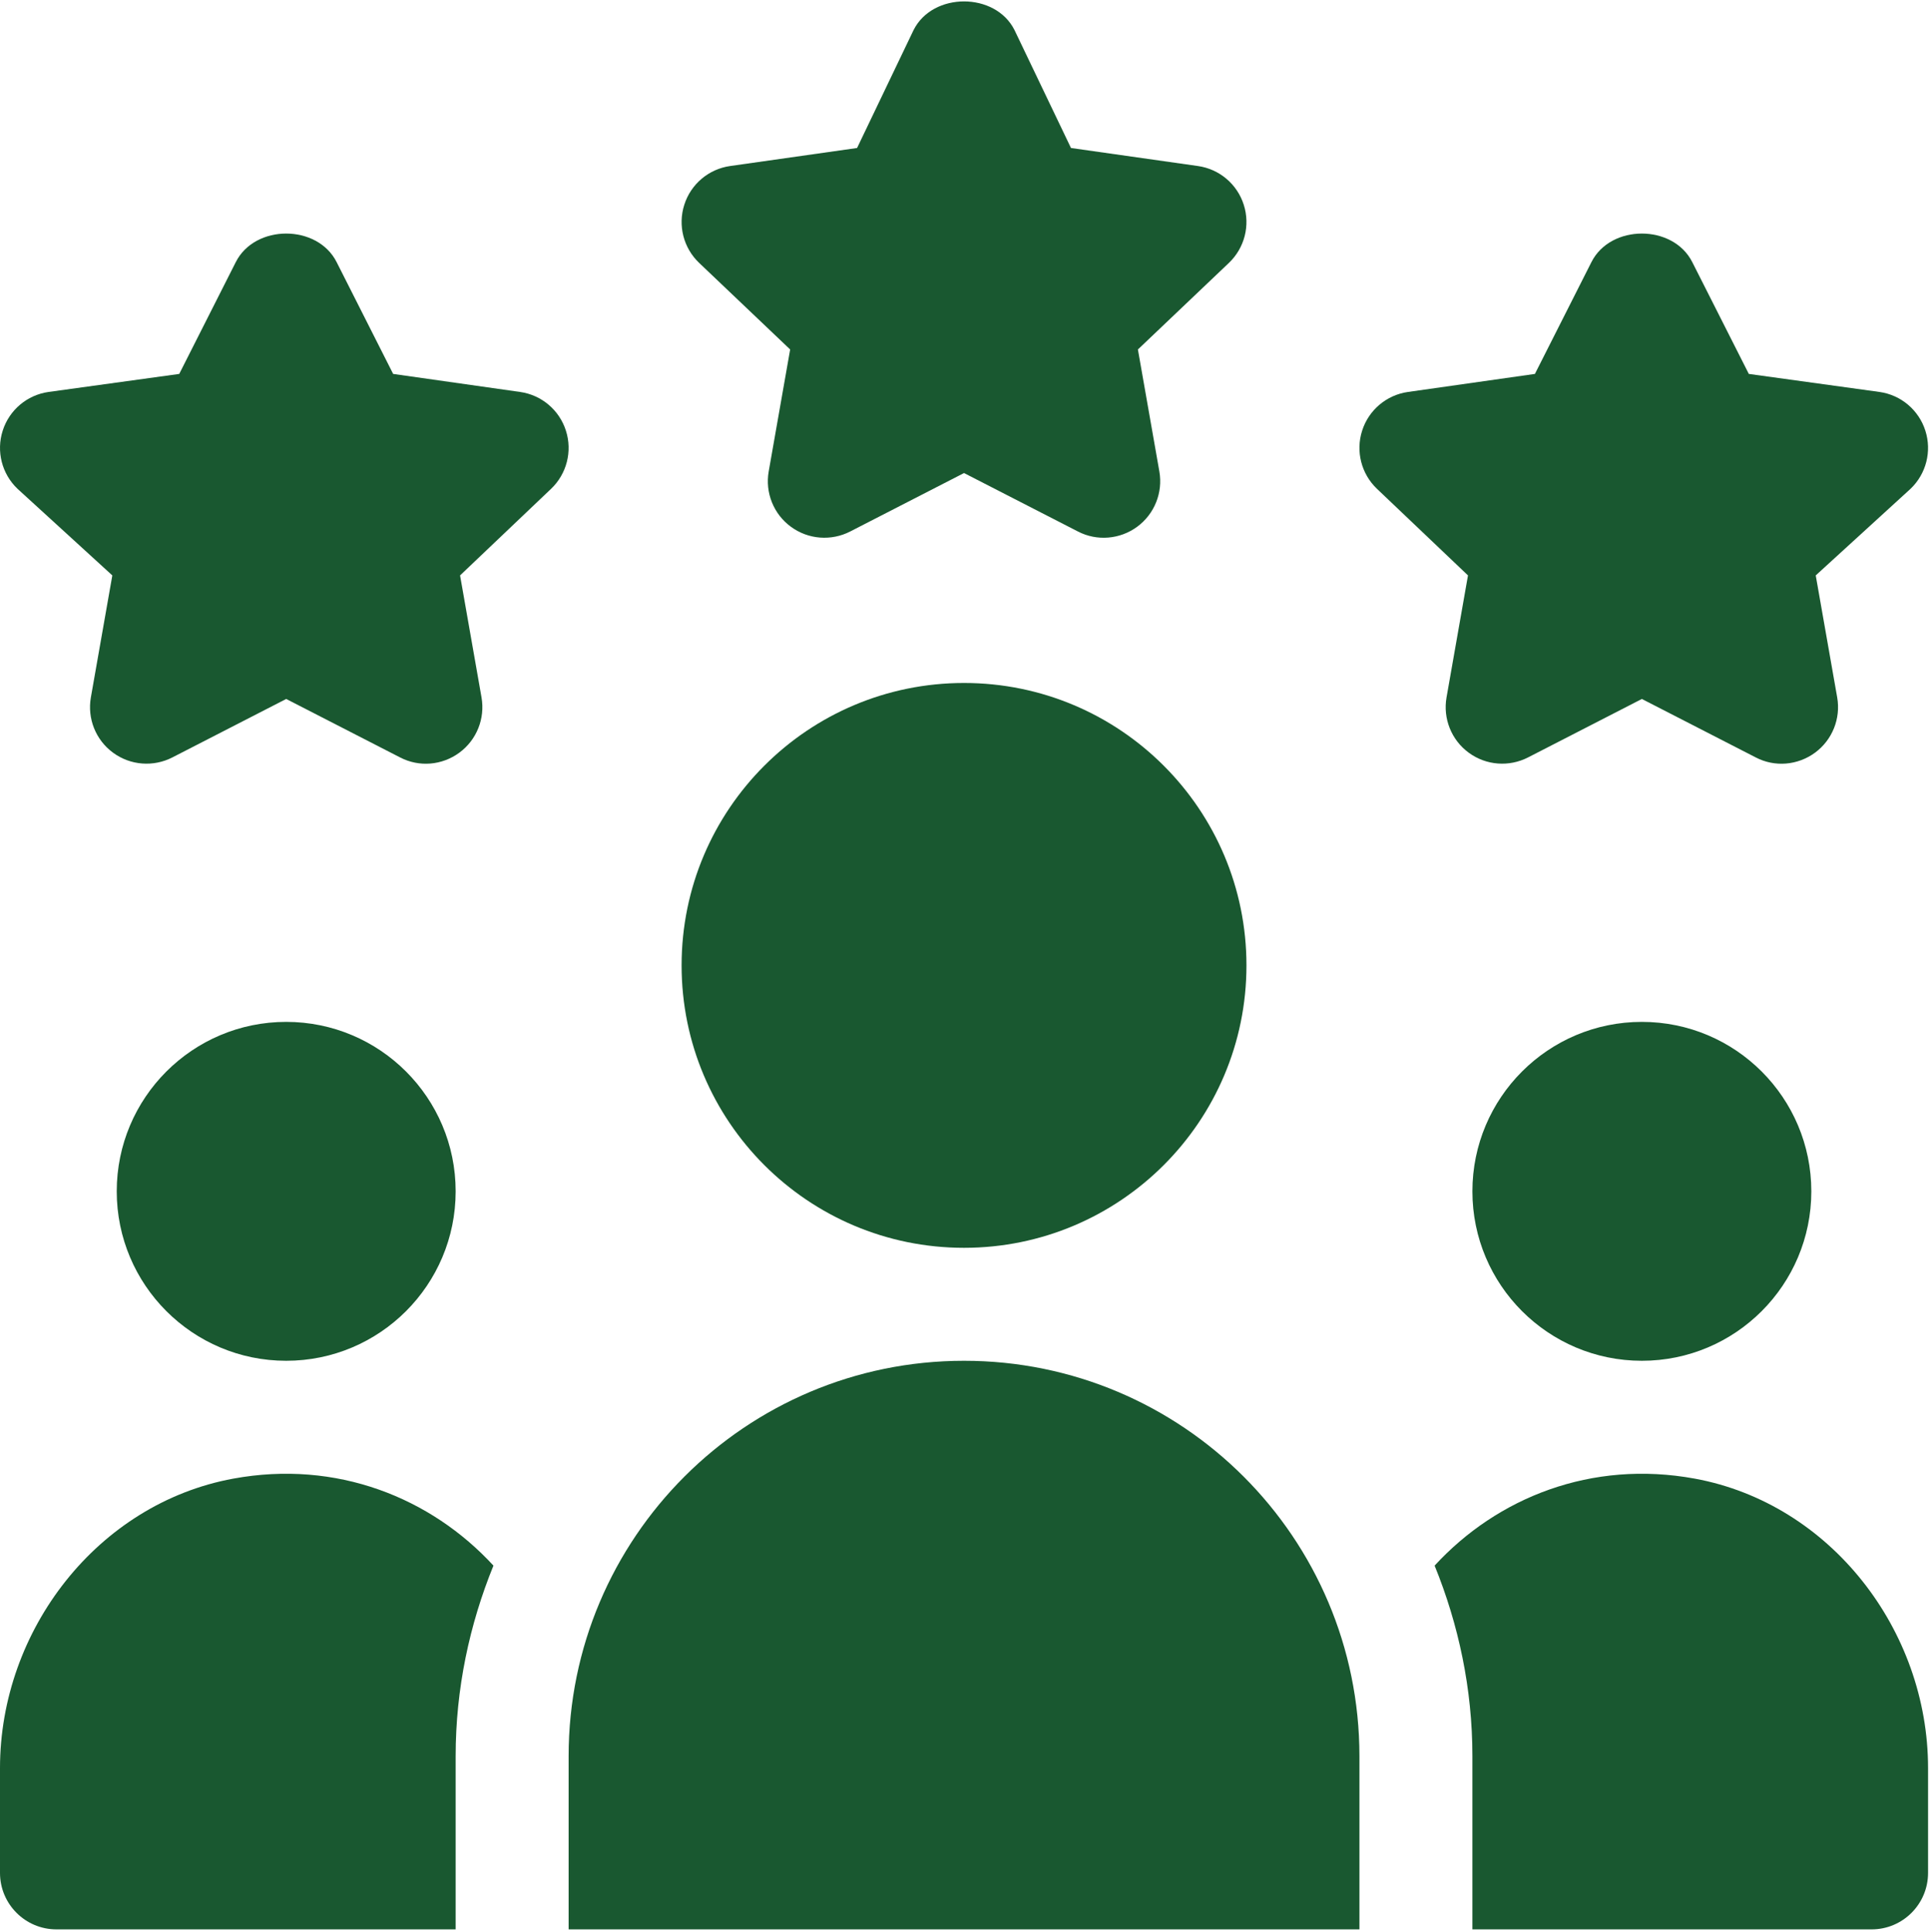
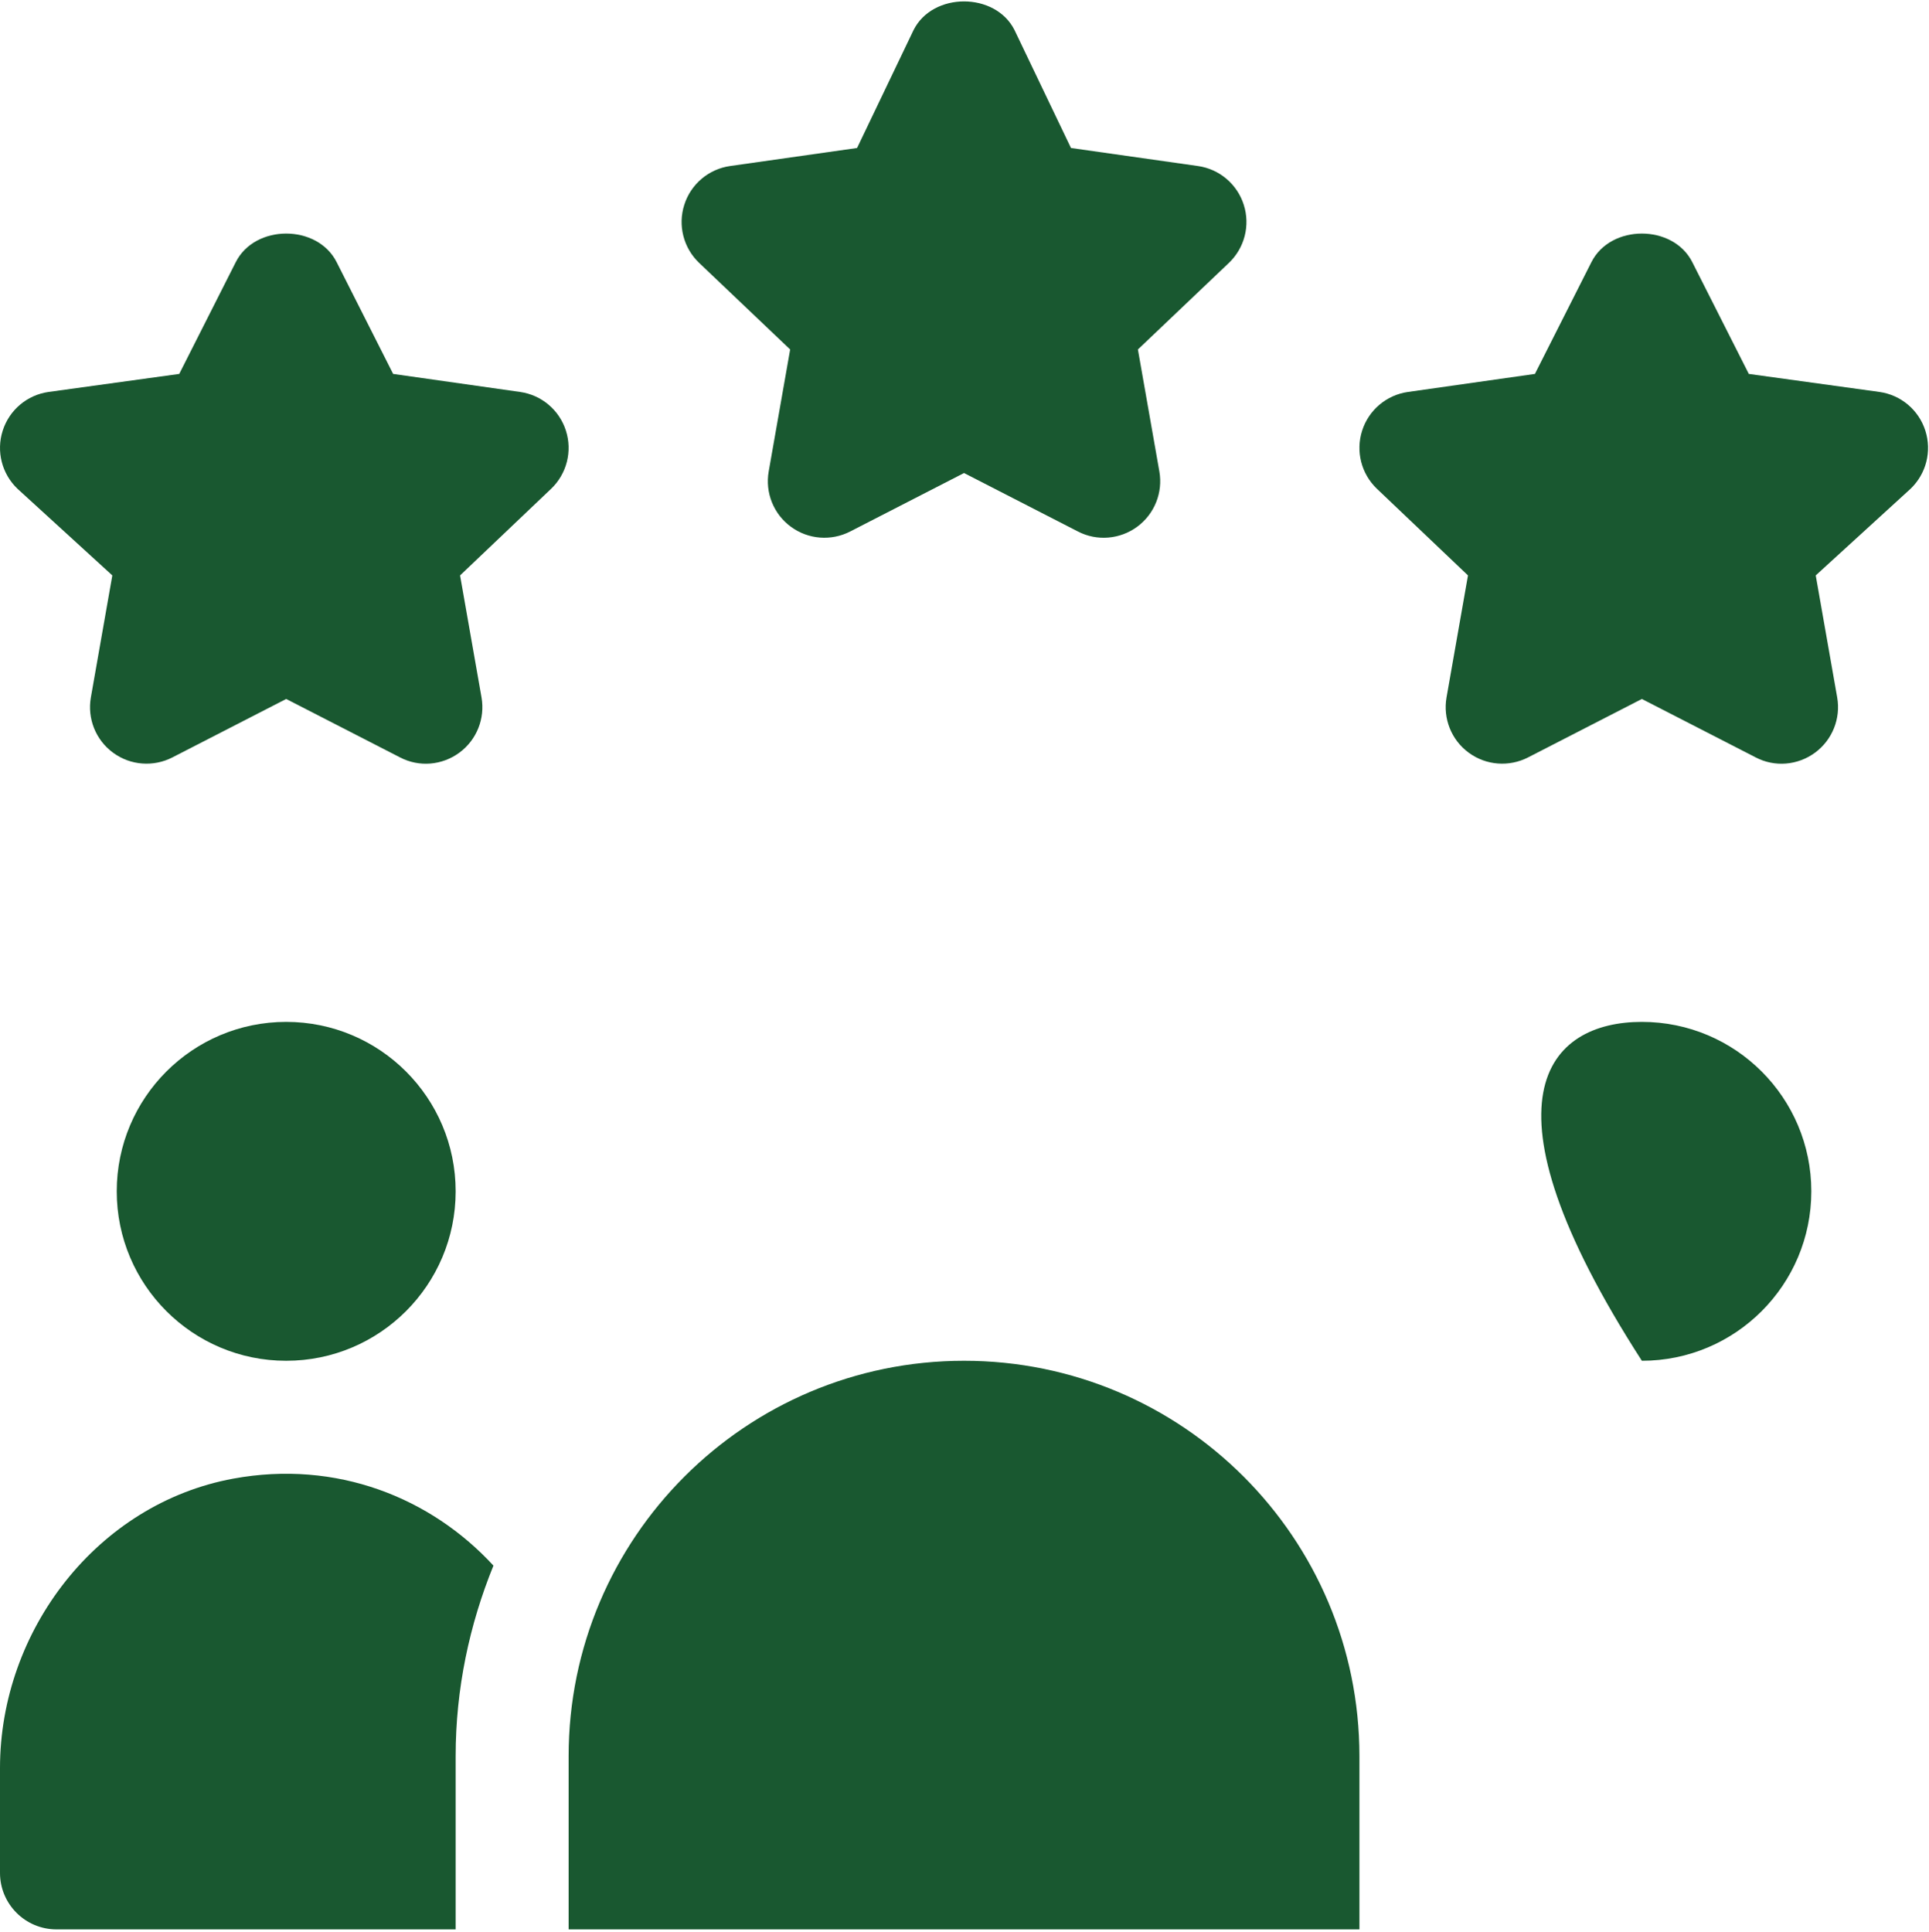
<svg xmlns="http://www.w3.org/2000/svg" width="683" height="684" viewBox="0 0 683 684" fill="none">
  <g clip-path="url(#clip0_72_27)">
    <path d="M440.375 72.495C438.052 65.193 431.745 59.859 424.146 58.786L379.203 52.401L359.188 10.609C352.386 -2.87 330.282 -2.87 323.485 10.609L303.464 52.401L258.521 58.786C250.922 59.859 244.615 65.193 242.292 72.495C239.948 79.802 241.995 87.792 247.542 93.083L279.771 123.745L272.172 166.948C270.865 174.427 273.891 182.005 280.005 186.5C286.209 191.083 294.375 191.609 301.021 188.198L341.334 167.495L381.667 188.198C388.407 191.693 396.568 190.995 402.662 186.5C408.776 181.99 411.802 174.411 410.495 166.948L402.896 123.745L435.125 93.083C440.672 87.792 442.719 79.802 440.375 72.495Z" fill="#195830" />
    <path d="M681.708 152.495C679.385 145.193 673.078 139.859 665.479 138.786L619.203 132.401L599.182 92.807C592.385 79.333 570.276 79.333 563.479 92.807L543.463 132.401L498.521 138.786C490.922 139.859 484.614 145.193 482.291 152.495C479.948 159.802 481.995 167.792 487.541 173.083L519.771 203.745L512.172 246.948C510.864 254.427 513.89 262.005 520.005 266.5C526.208 271.083 534.37 271.609 541.021 268.198L581.333 247.495L621.666 268.198C628.406 271.714 636.526 271.01 642.661 266.5C648.776 261.99 651.802 254.411 650.495 246.948L642.896 203.745L676.458 173.083C682.005 167.792 684.052 159.802 681.708 152.495Z" fill="#195830" />
    <path d="M200.375 152.495C198.052 145.193 191.744 139.859 184.145 138.786L139.203 132.401L119.187 92.807C112.385 79.333 90.281 79.333 83.484 92.807L63.463 132.401L17.187 138.786C9.588 139.859 3.281 145.193 0.958 152.495C-1.386 159.802 0.661 167.792 6.208 173.083L39.77 203.745L32.172 246.948C30.864 254.427 33.89 262.005 40.005 266.5C46.208 271.083 54.375 271.609 61.02 268.198L101.333 247.495L141.666 268.198C148.442 271.714 156.526 271.01 162.661 266.5C168.776 261.99 171.802 254.411 170.494 246.948L162.895 203.745L195.125 173.083C200.671 167.792 202.718 159.802 200.375 152.495Z" fill="#195830" />
-     <path d="M441.333 341.833C441.333 397.063 396.562 441.833 341.333 441.833C286.104 441.833 241.333 397.063 241.333 341.833C241.333 286.604 286.104 241.833 341.333 241.833C396.562 241.833 441.333 286.604 441.333 341.833Z" fill="#195830" />
    <path d="M161.333 421.833C161.333 454.969 134.468 481.833 101.333 481.833C68.198 481.833 41.333 454.969 41.333 421.833C41.333 388.693 68.198 361.833 101.333 361.833C134.468 361.833 161.333 388.693 161.333 421.833Z" fill="#195830" />
-     <path d="M641.333 421.833C641.333 454.969 614.469 481.833 581.333 481.833C548.198 481.833 521.333 454.969 521.333 421.833C521.333 388.693 548.198 361.833 581.333 361.833C614.469 361.833 641.333 388.693 641.333 421.833Z" fill="#195830" />
+     <path d="M641.333 421.833C641.333 454.969 614.469 481.833 581.333 481.833C521.333 388.693 548.198 361.833 581.333 361.833C614.469 361.833 641.333 388.693 641.333 421.833Z" fill="#195830" />
    <path d="M201.333 683.167H481.333V621.833C481.333 544.51 418.651 481.833 341.333 481.833C264.015 481.833 201.333 544.51 201.333 621.833V683.167Z" fill="#195830" />
-     <path d="M600.078 523.563C563.479 516.828 530.073 530.313 507.953 554.359C516.437 575.234 521.333 597.948 521.333 621.833V683.167H662.667C673.714 683.167 682.667 674.214 682.667 663.167V626.073C682.667 577.203 648.135 532.401 600.078 523.563Z" fill="#195830" />
    <path d="M20 683.167H161.333V621.833C161.333 597.948 166.229 575.234 174.714 554.359C152.594 530.313 119.188 516.828 82.588 523.563C34.531 532.401 0 577.203 0 626.073V663.167C0 674.214 8.953 683.167 20 683.167Z" fill="#195830" />
  </g>
  <defs>
    <clipPath id="clip0_72_27">
      <rect width="682.667" height="682.667" fill="white" transform="translate(0 0.5)" />
    </clipPath>
  </defs>
</svg>